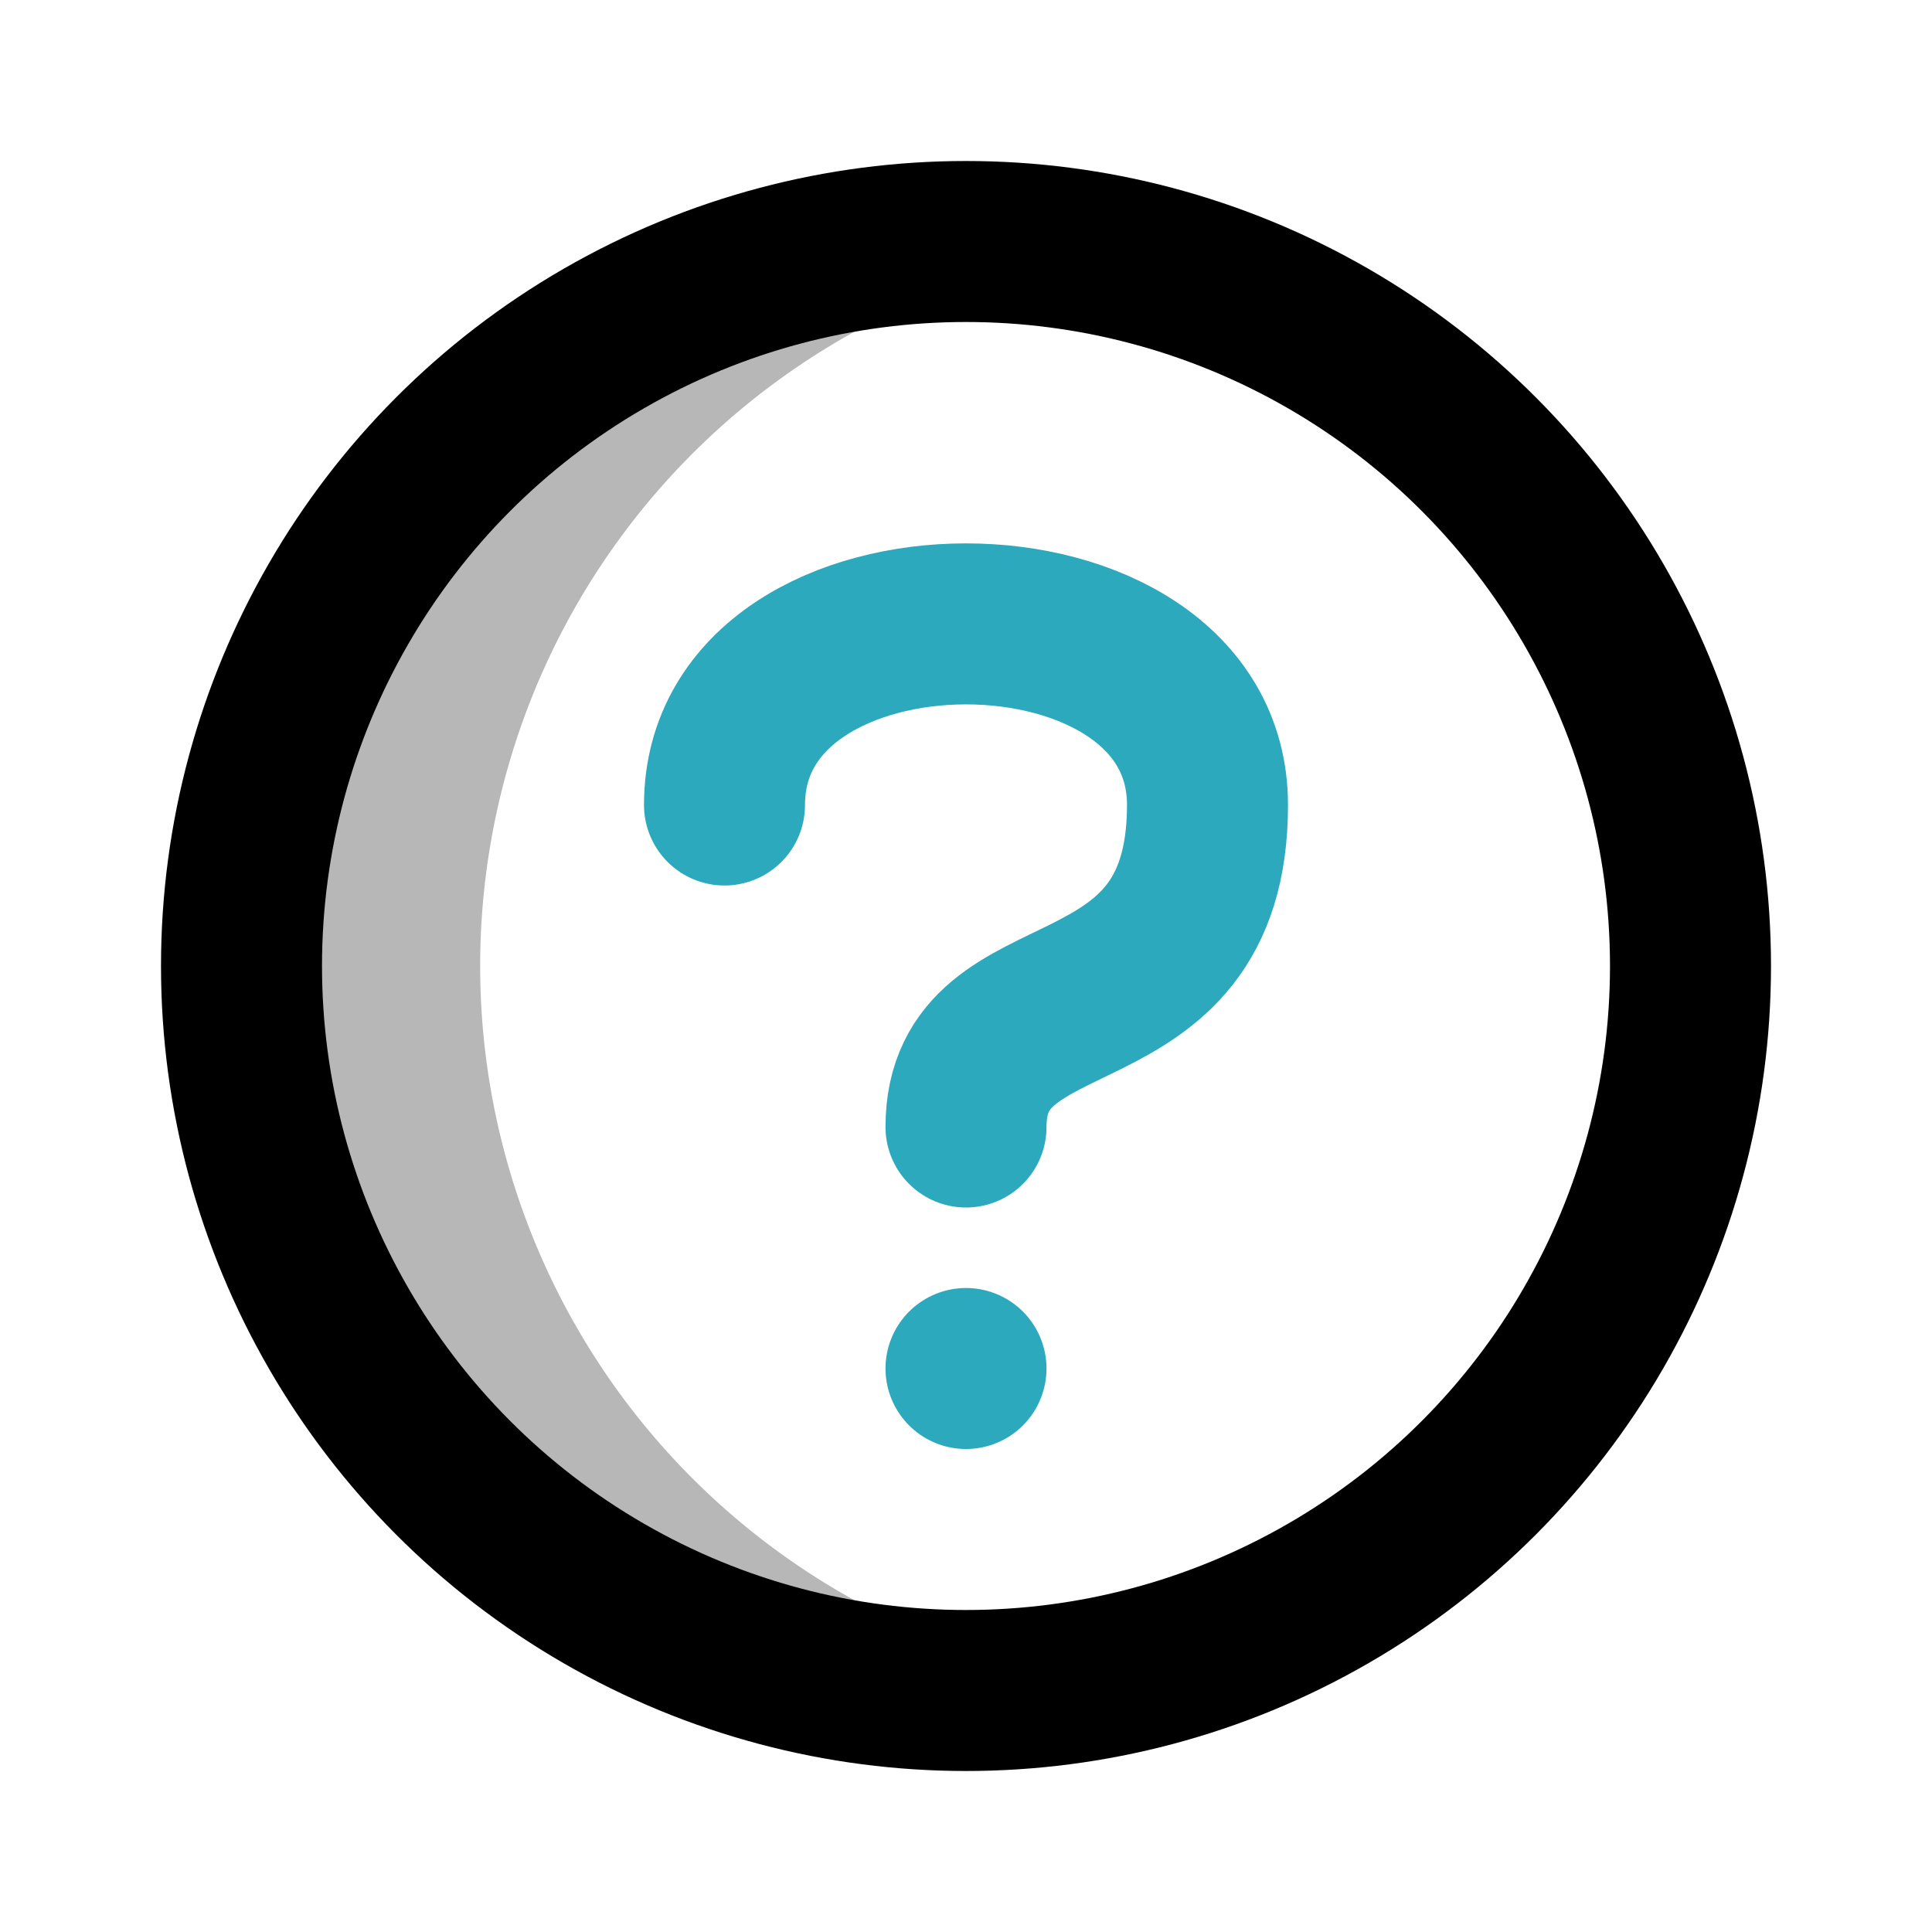
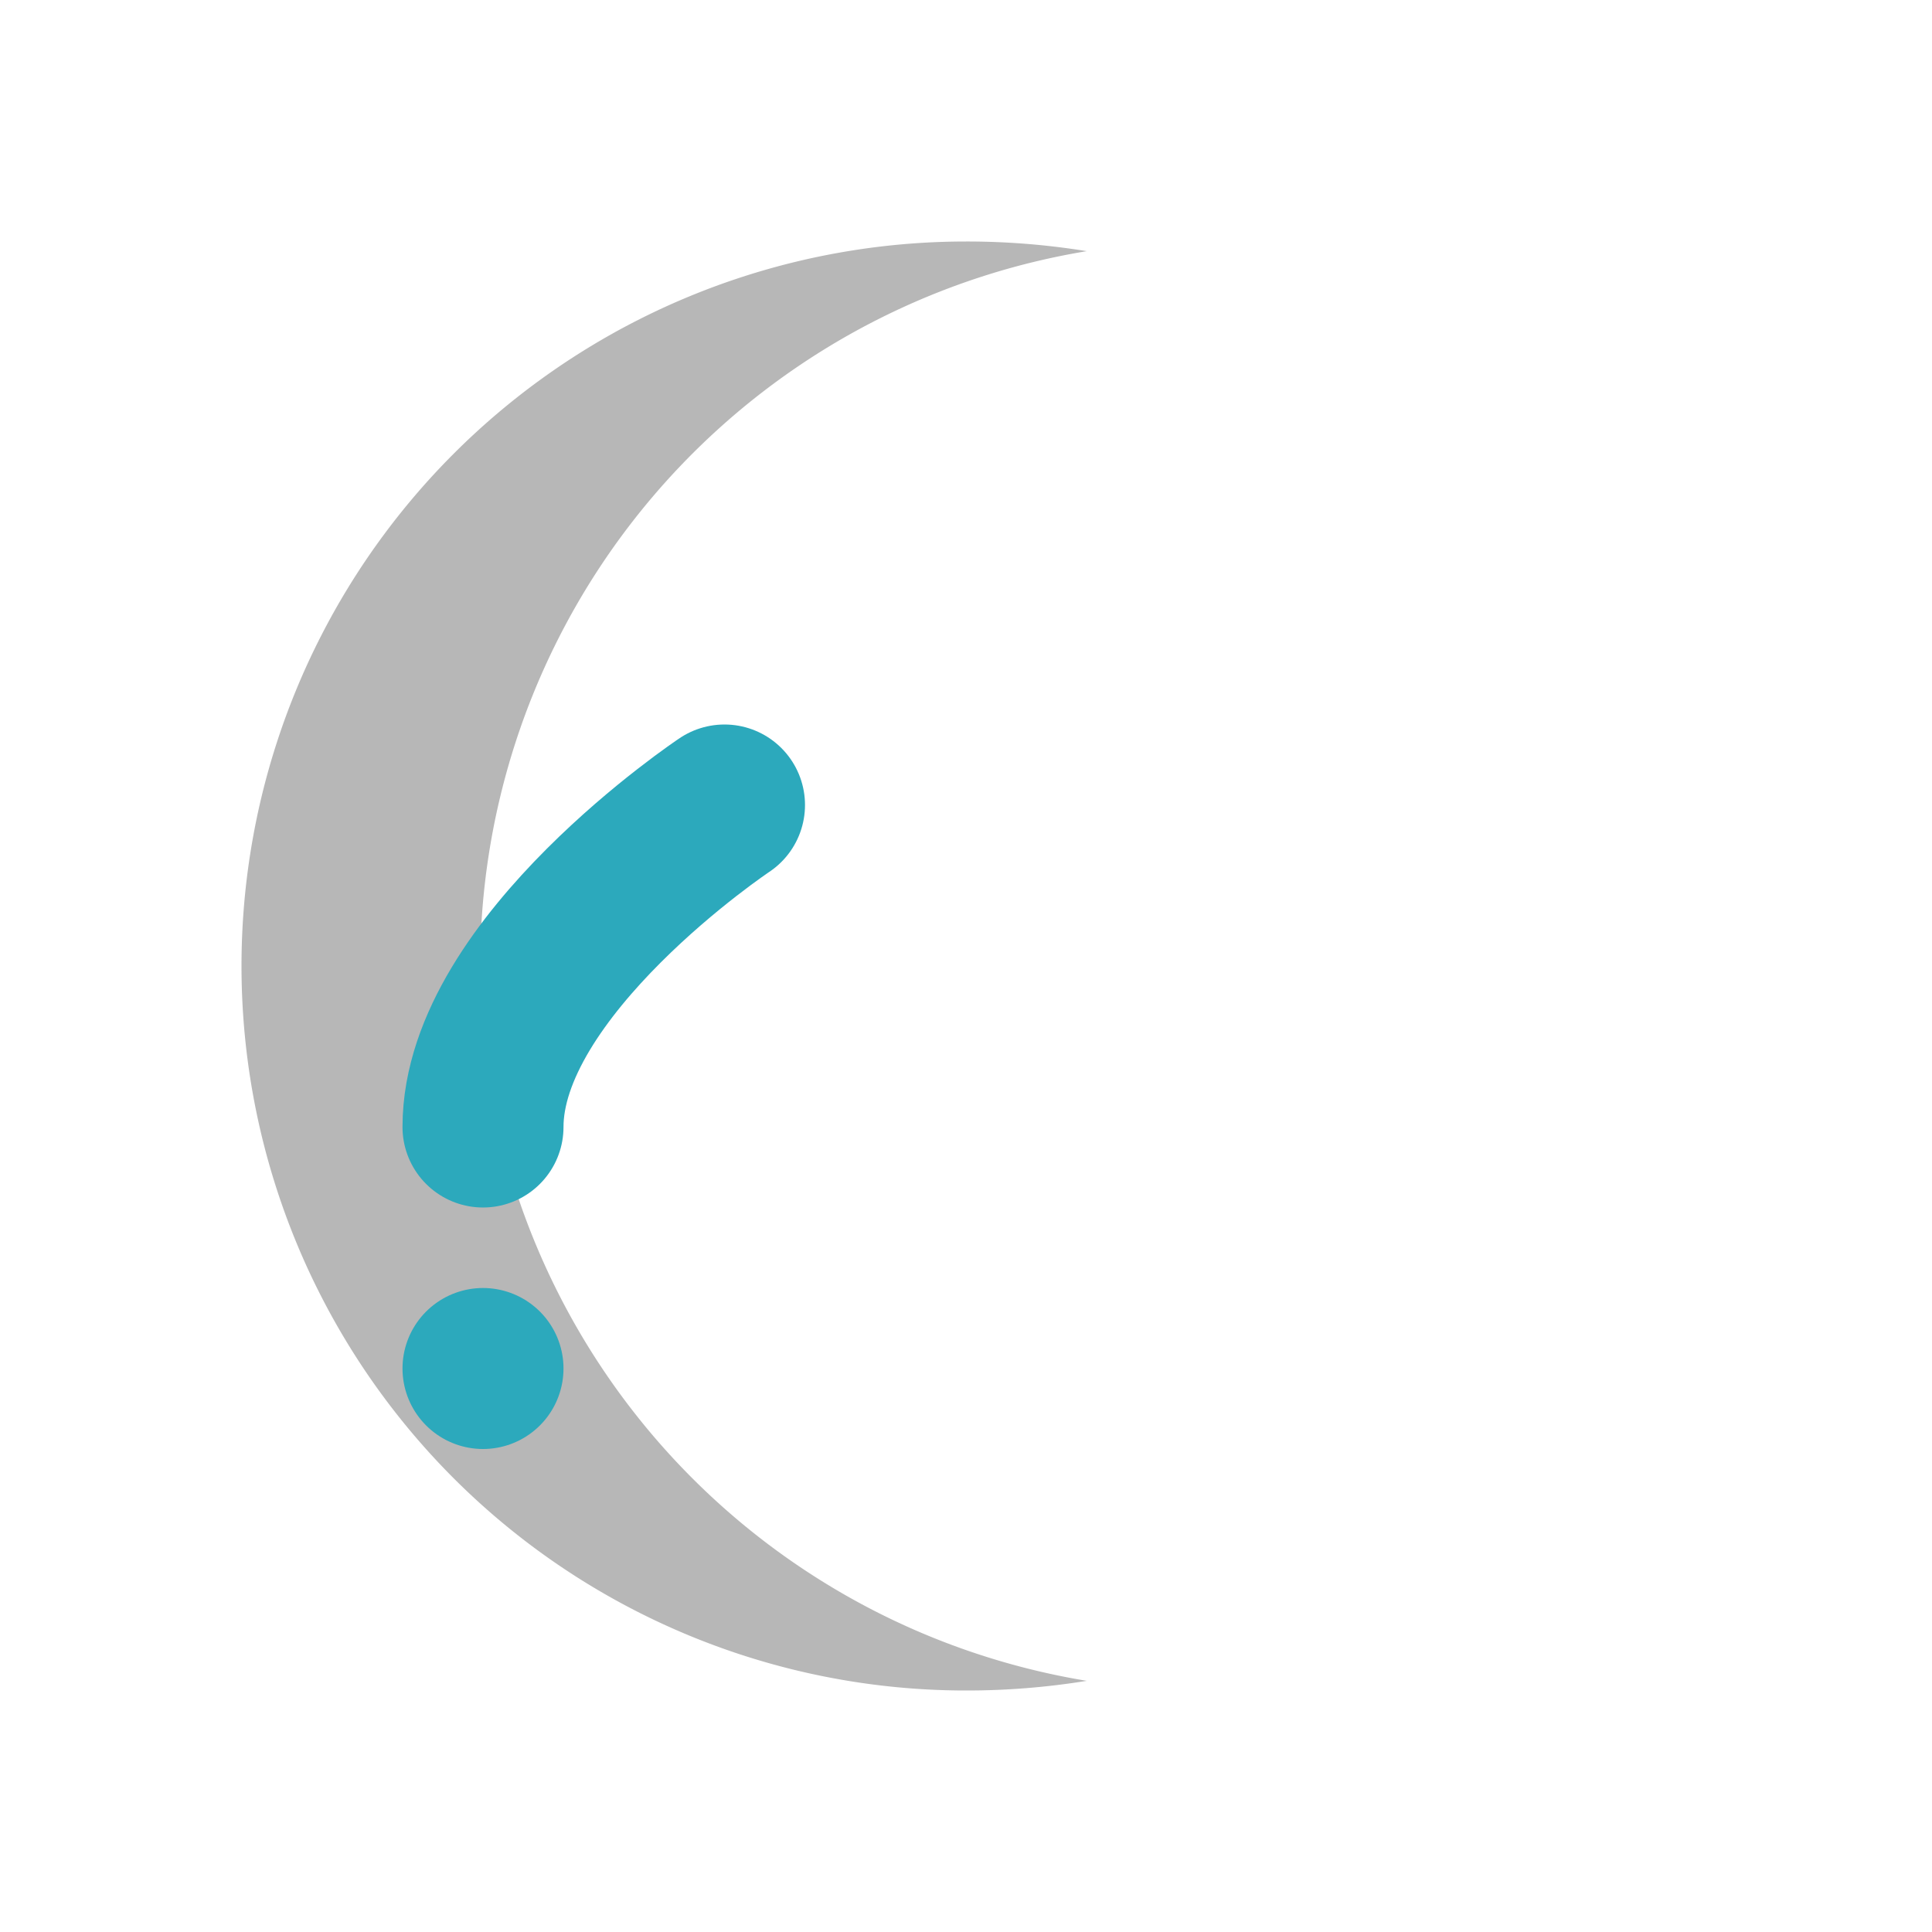
<svg xmlns="http://www.w3.org/2000/svg" width="800px" height="800px" viewBox="0 0 24 24" id="question" class="icon multi-color">
  <path id="tertiary-fill" d="M13.5,20.88A9.29,9.29,0,0,1,12,21,9,9,0,0,1,12,3a9.29,9.29,0,0,1,1.5.12,9,9,0,0,0,0,17.76Z" style="fill: #b7b7b7; stroke-width: 2;" />
-   <circle id="primary-stroke" cx="12" cy="12" r="9" style="fill: none; stroke: rgb(0, 0, 0); stroke-linecap: round; stroke-linejoin: round; stroke-width: 2;" />
-   <path id="secondary-stroke" d="M9,10c0-3,6-3,6,0s-3,2-3,4m0,3h0" style="fill: none; stroke: rgb(44, 169, 188); stroke-linecap: round; stroke-linejoin: round; stroke-width: 2;" />
+   <path id="secondary-stroke" d="M9,10s-3,2-3,4m0,3h0" style="fill: none; stroke: rgb(44, 169, 188); stroke-linecap: round; stroke-linejoin: round; stroke-width: 2;" />
</svg>